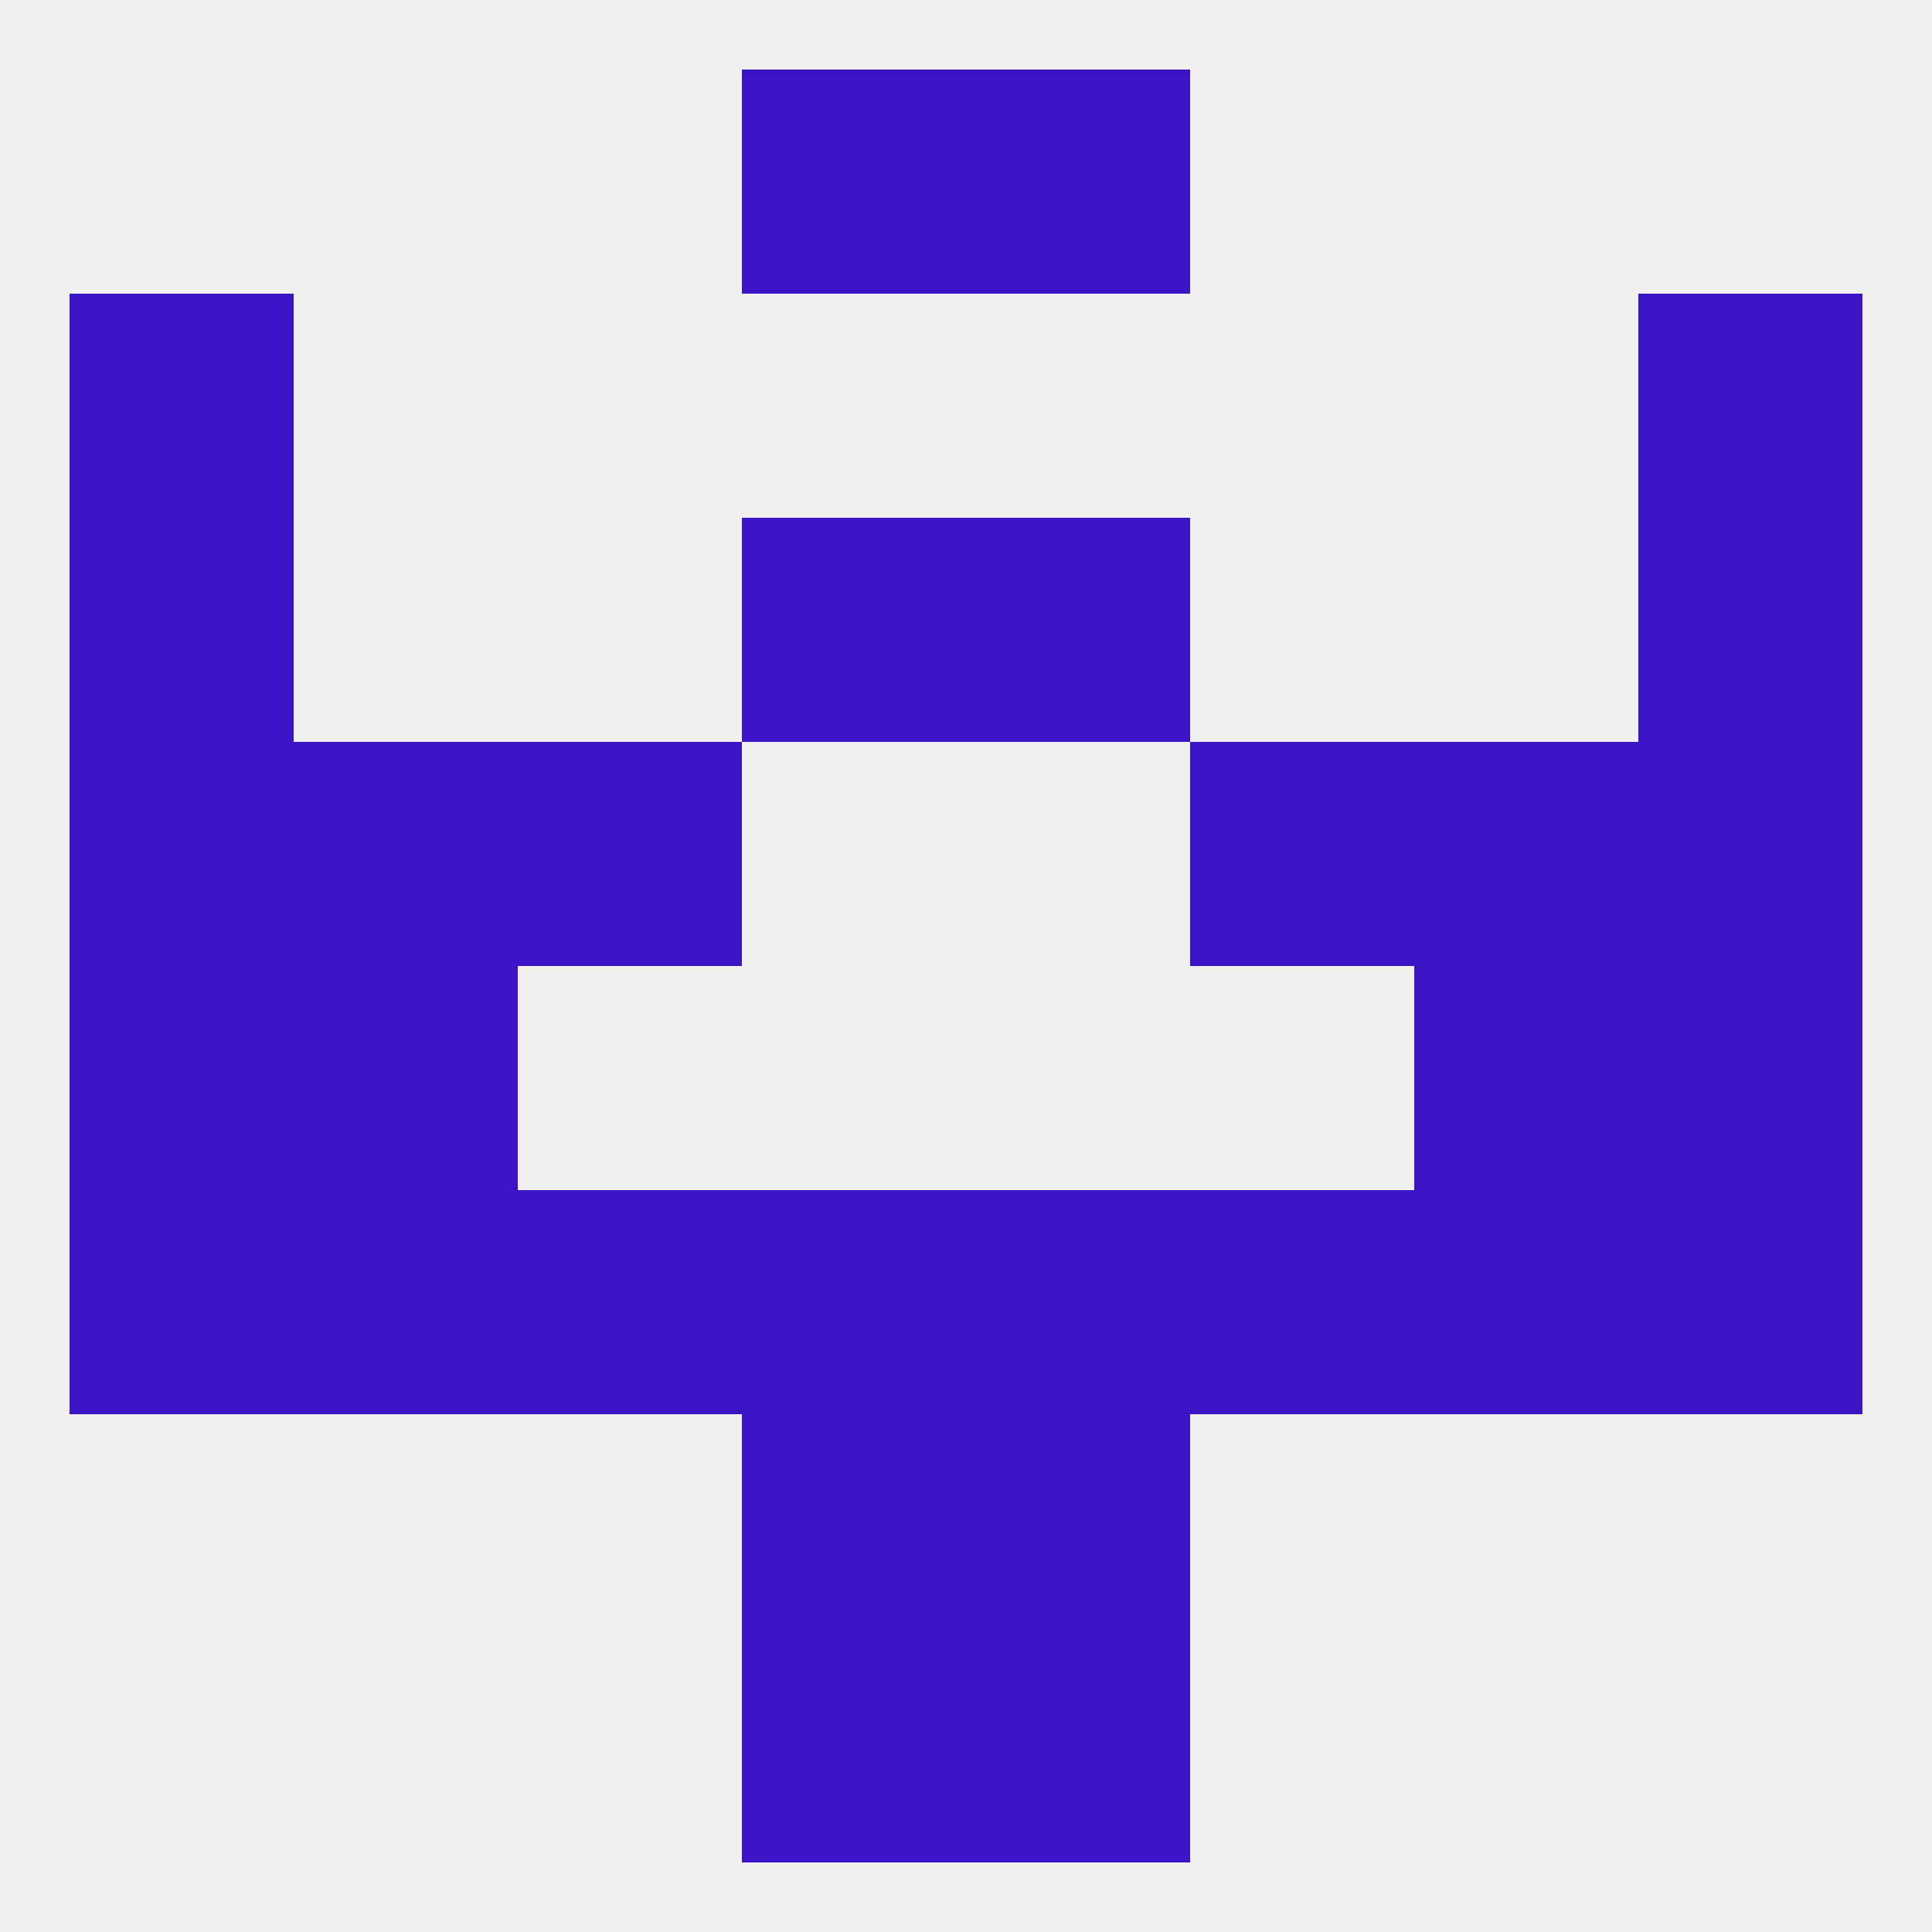
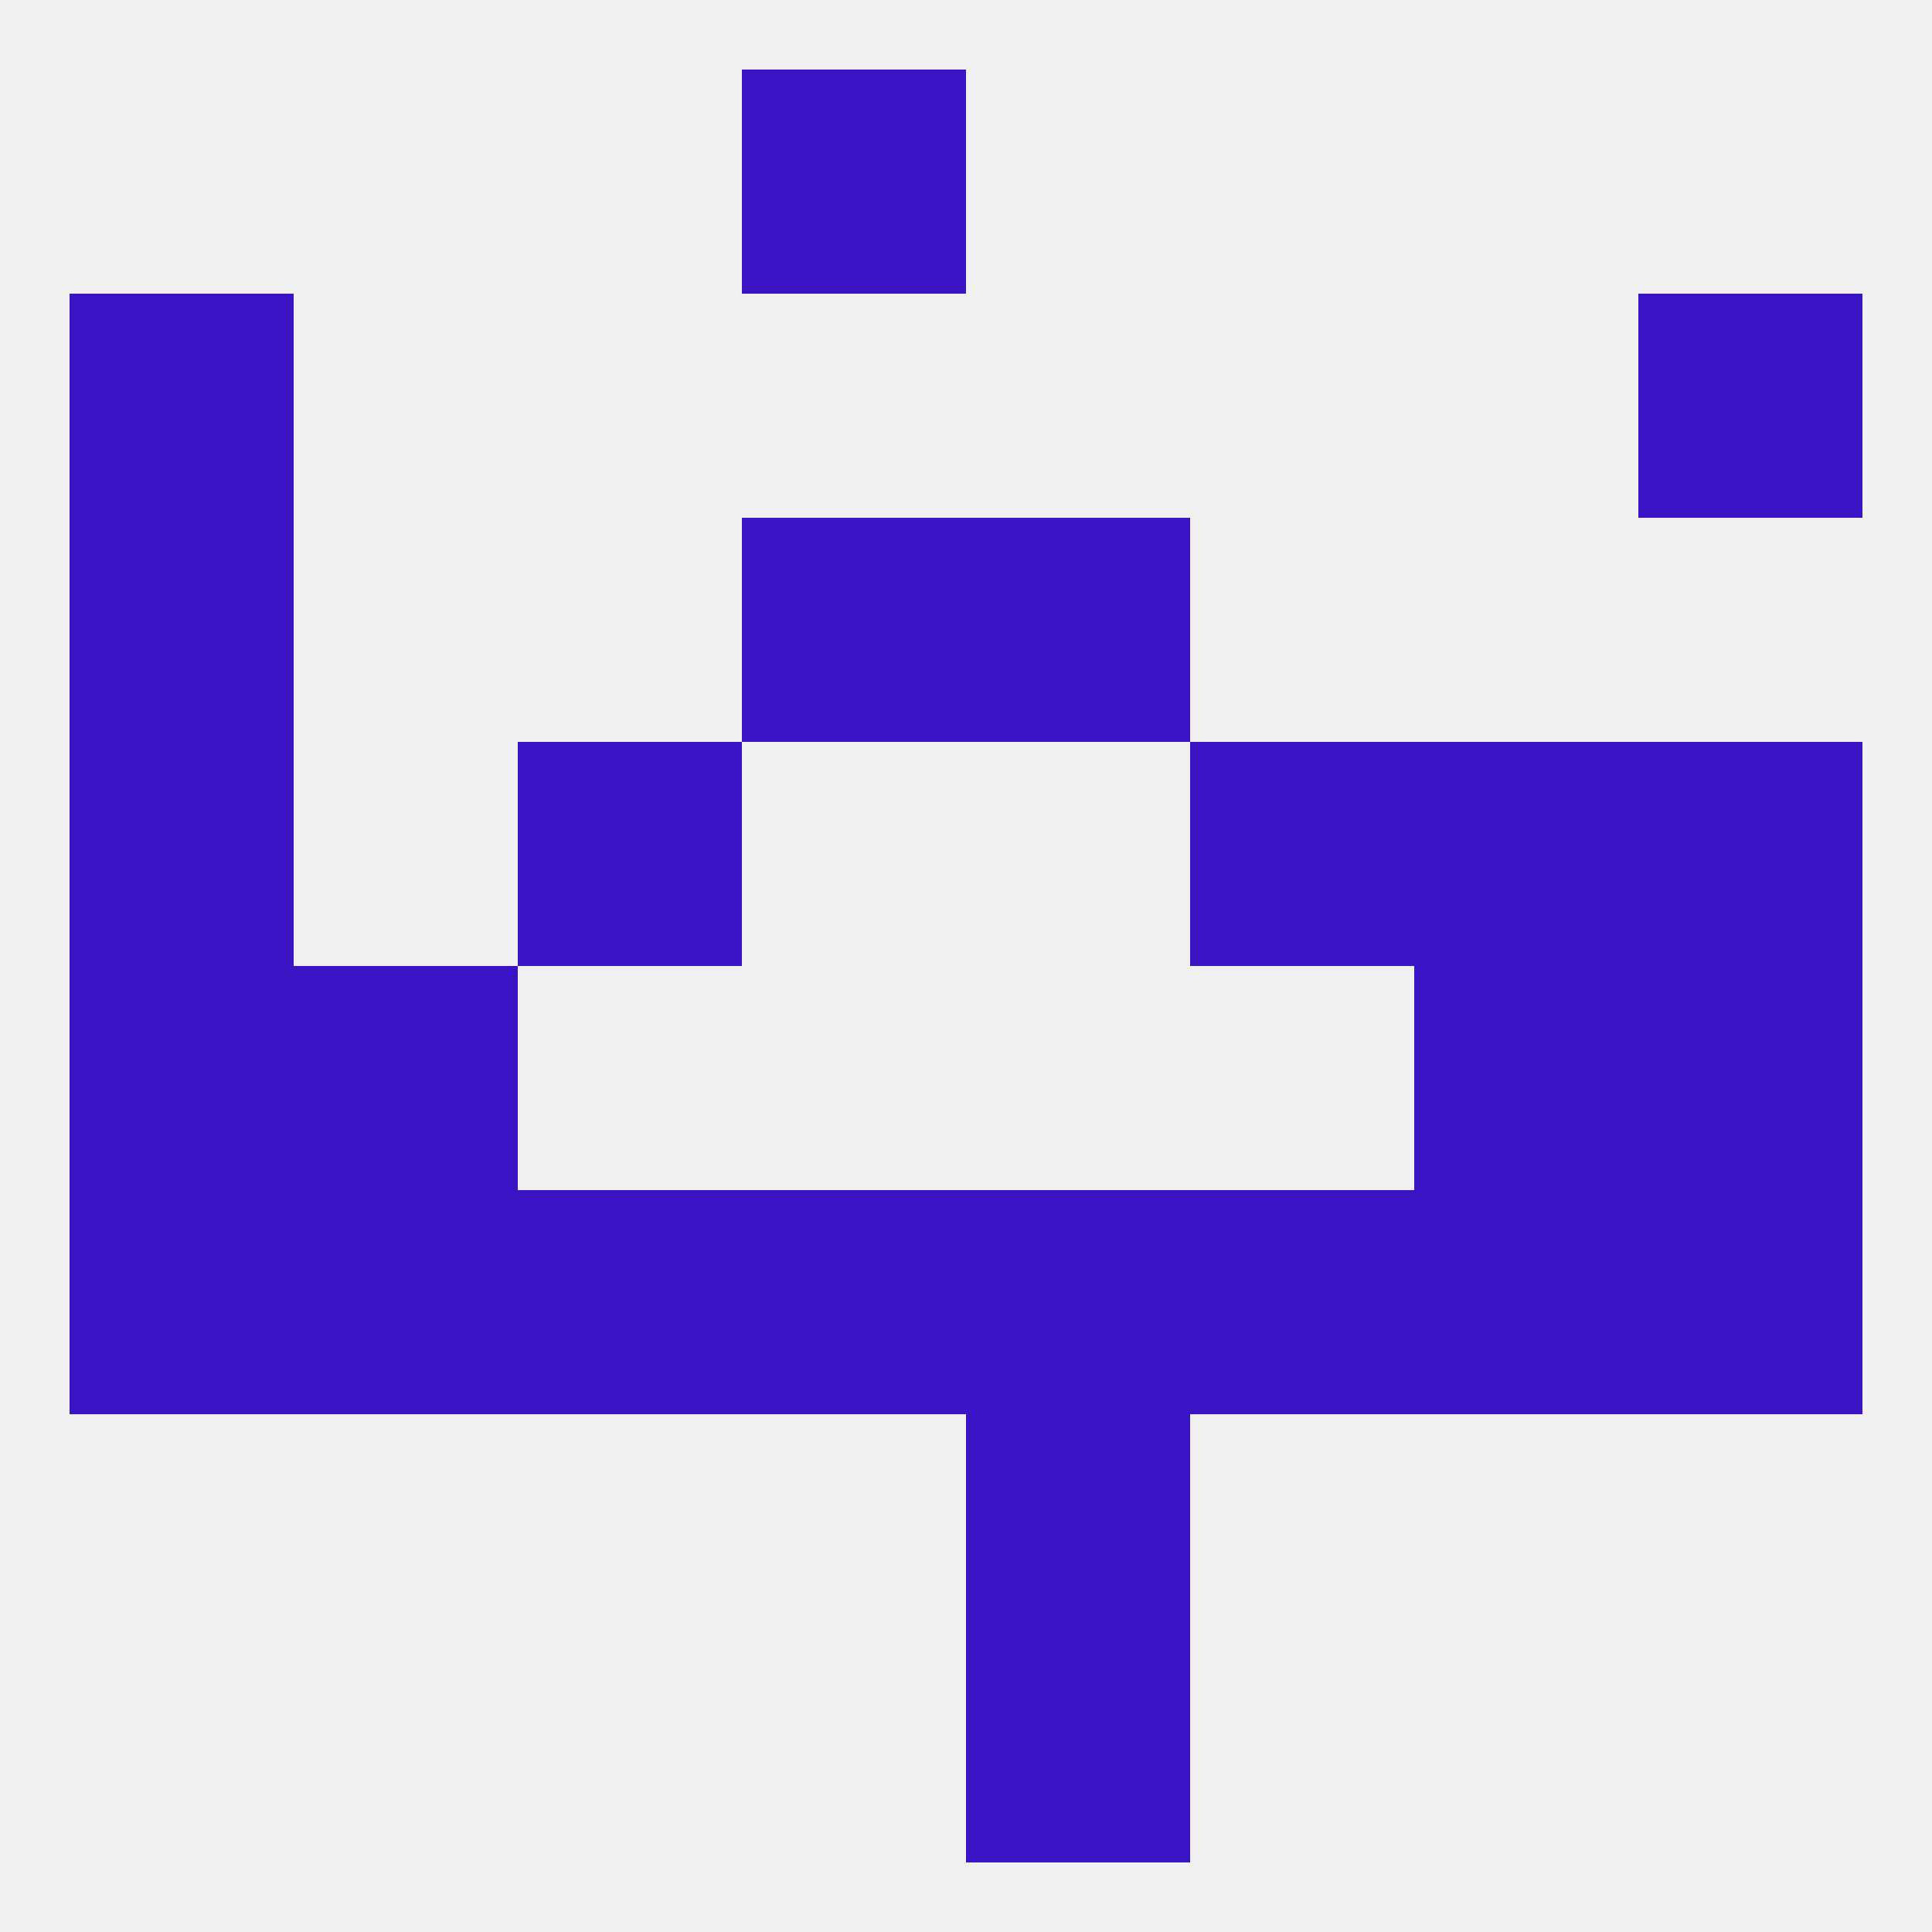
<svg xmlns="http://www.w3.org/2000/svg" version="1.1" baseprofile="full" width="250" height="250" viewBox="0 0 250 250">
  <rect width="100%" height="100%" fill="rgba(240,240,240,255)" />
-   <rect x="125" y="9" width="29" height="29" fill="rgba(59,21,197,255)" />
  <rect x="96" y="9" width="29" height="29" fill="rgba(59,21,197,255)" />
  <rect x="9" y="125" width="29" height="29" fill="rgba(59,21,197,255)" />
  <rect x="212" y="125" width="29" height="29" fill="rgba(59,21,197,255)" />
  <rect x="38" y="125" width="29" height="29" fill="rgba(59,21,197,255)" />
  <rect x="183" y="125" width="29" height="29" fill="rgba(59,21,197,255)" />
  <rect x="212" y="154" width="29" height="29" fill="rgba(59,21,197,255)" />
  <rect x="38" y="154" width="29" height="29" fill="rgba(59,21,197,255)" />
  <rect x="183" y="154" width="29" height="29" fill="rgba(59,21,197,255)" />
  <rect x="67" y="154" width="29" height="29" fill="rgba(59,21,197,255)" />
  <rect x="154" y="154" width="29" height="29" fill="rgba(59,21,197,255)" />
  <rect x="96" y="154" width="29" height="29" fill="rgba(59,21,197,255)" />
  <rect x="125" y="154" width="29" height="29" fill="rgba(59,21,197,255)" />
  <rect x="9" y="154" width="29" height="29" fill="rgba(59,21,197,255)" />
  <rect x="125" y="183" width="29" height="29" fill="rgba(59,21,197,255)" />
-   <rect x="96" y="183" width="29" height="29" fill="rgba(59,21,197,255)" />
-   <rect x="96" y="212" width="29" height="29" fill="rgba(59,21,197,255)" />
  <rect x="125" y="212" width="29" height="29" fill="rgba(59,21,197,255)" />
  <rect x="212" y="96" width="29" height="29" fill="rgba(59,21,197,255)" />
  <rect x="67" y="96" width="29" height="29" fill="rgba(59,21,197,255)" />
  <rect x="154" y="96" width="29" height="29" fill="rgba(59,21,197,255)" />
-   <rect x="38" y="96" width="29" height="29" fill="rgba(59,21,197,255)" />
  <rect x="183" y="96" width="29" height="29" fill="rgba(59,21,197,255)" />
  <rect x="9" y="96" width="29" height="29" fill="rgba(59,21,197,255)" />
  <rect x="9" y="67" width="29" height="29" fill="rgba(59,21,197,255)" />
-   <rect x="212" y="67" width="29" height="29" fill="rgba(59,21,197,255)" />
  <rect x="96" y="67" width="29" height="29" fill="rgba(59,21,197,255)" />
  <rect x="125" y="67" width="29" height="29" fill="rgba(59,21,197,255)" />
  <rect x="9" y="38" width="29" height="29" fill="rgba(59,21,197,255)" />
  <rect x="212" y="38" width="29" height="29" fill="rgba(59,21,197,255)" />
</svg>